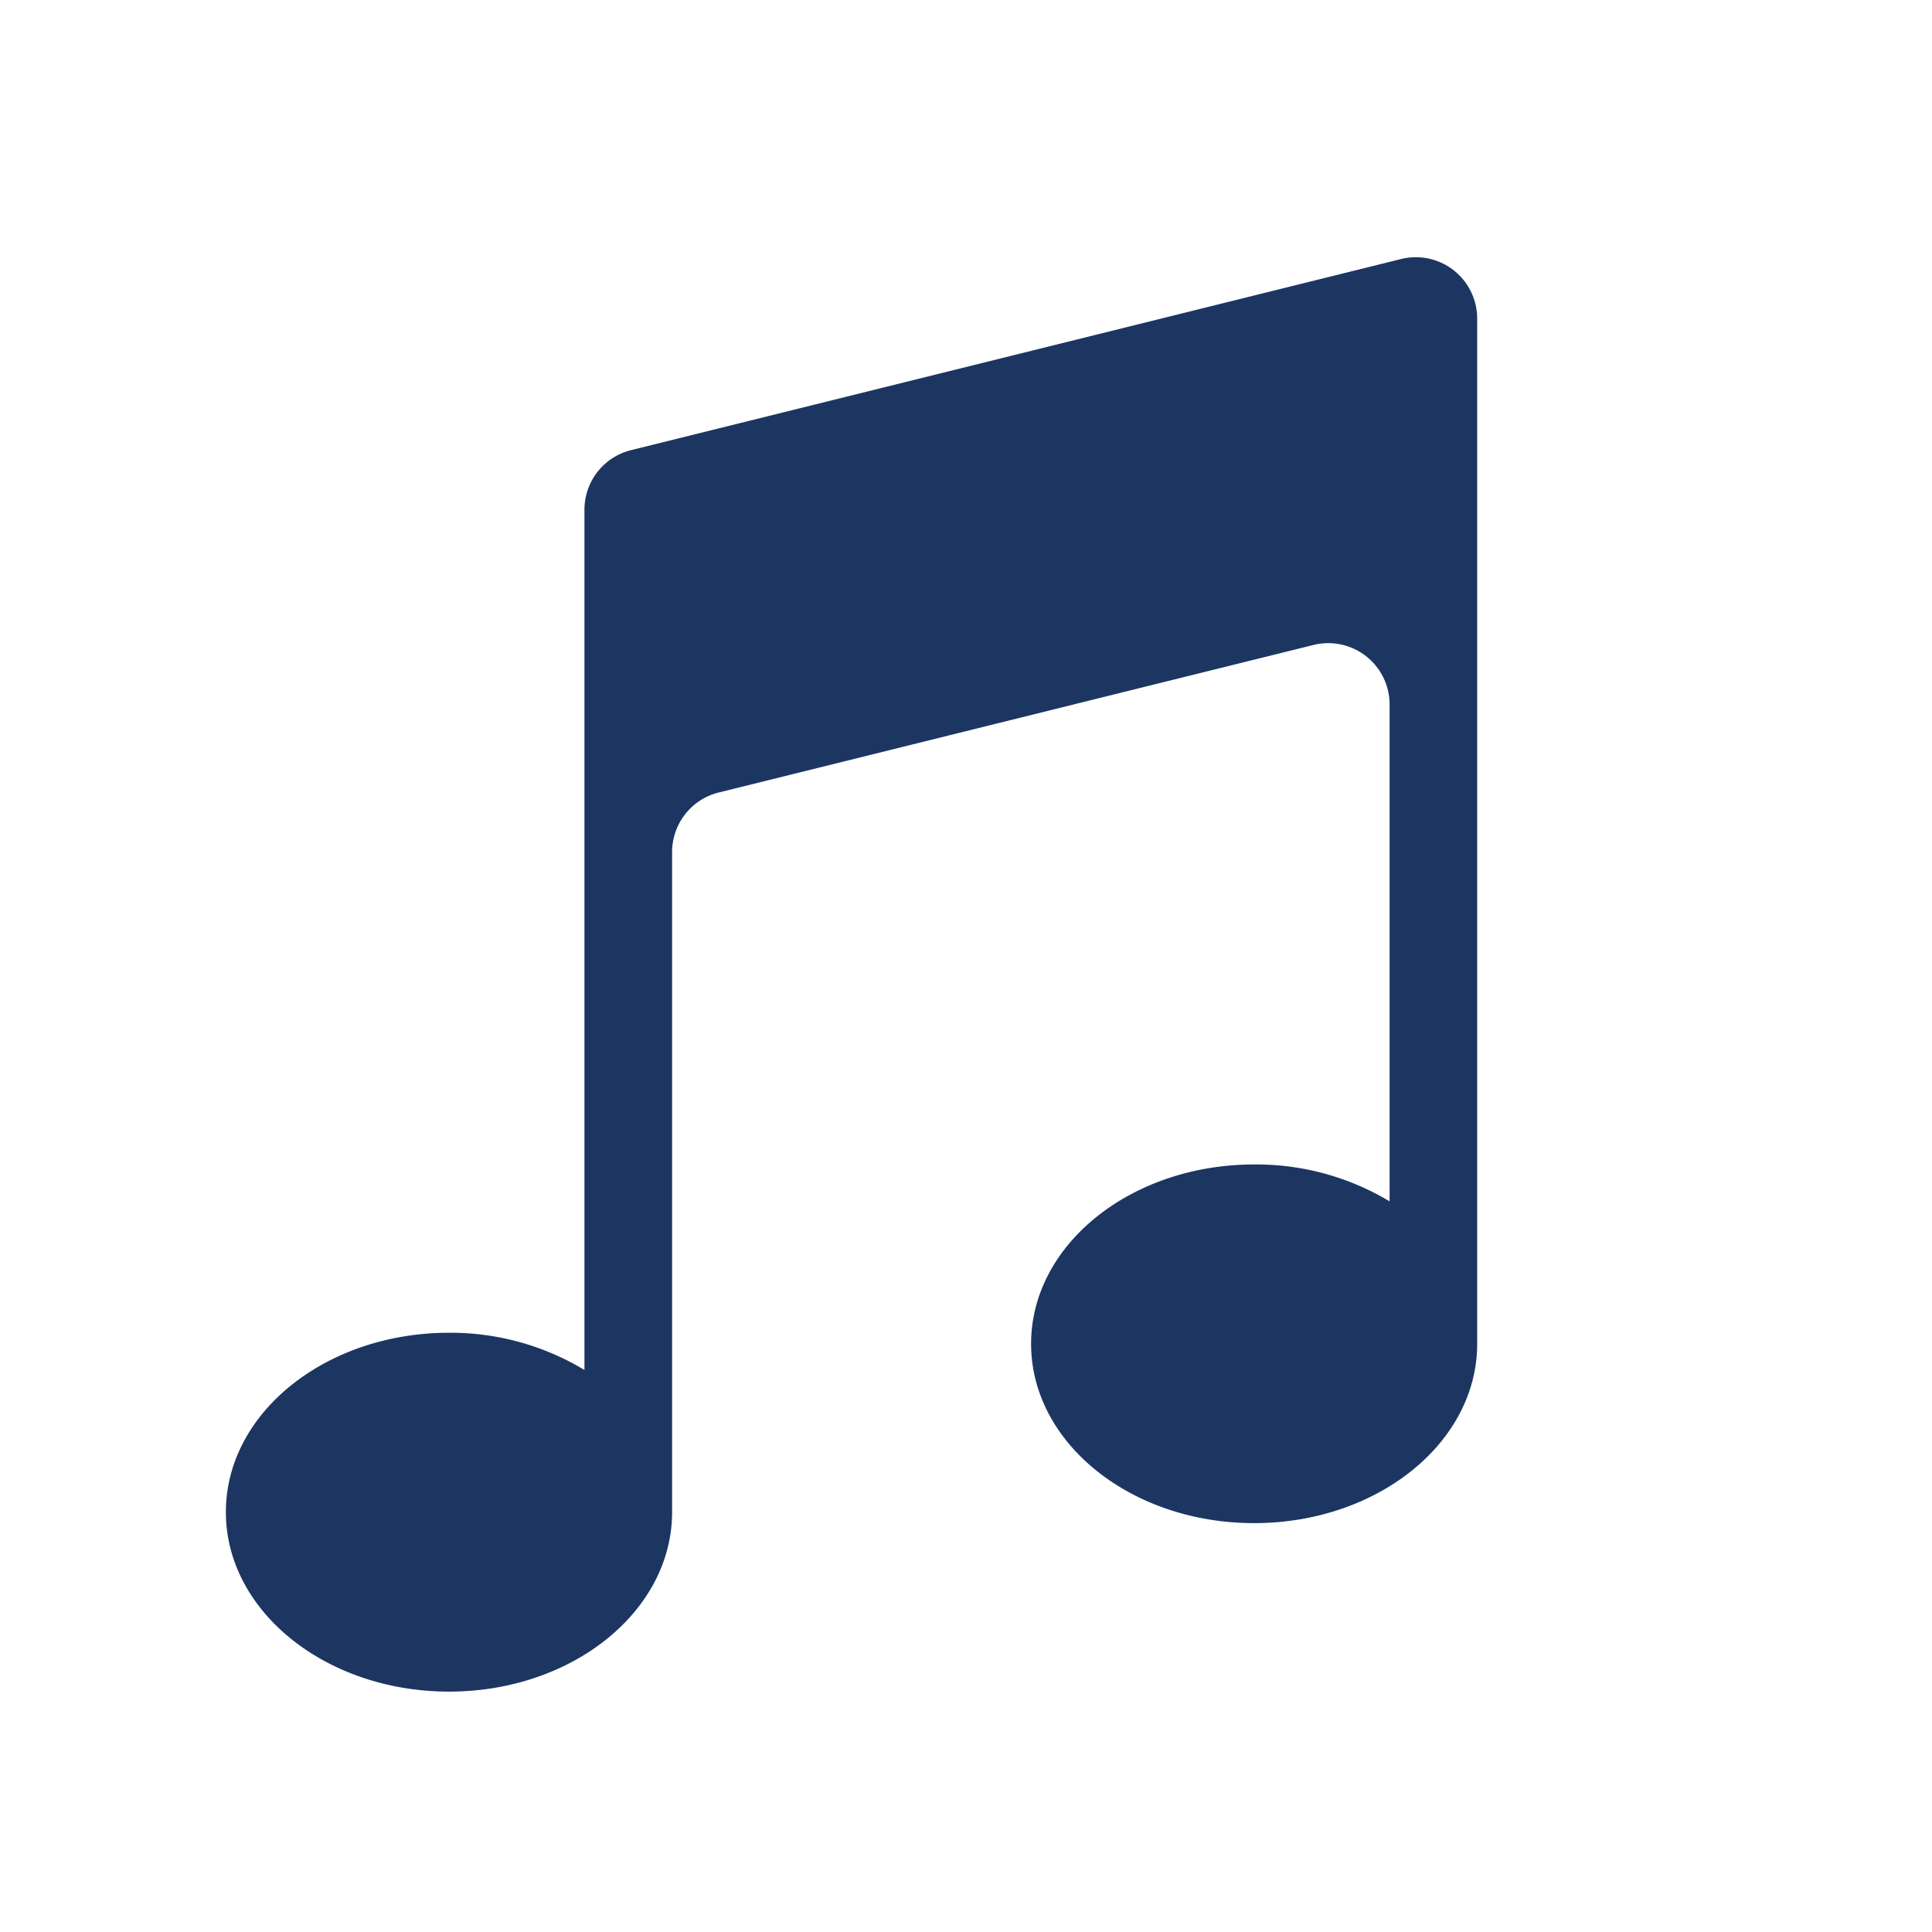
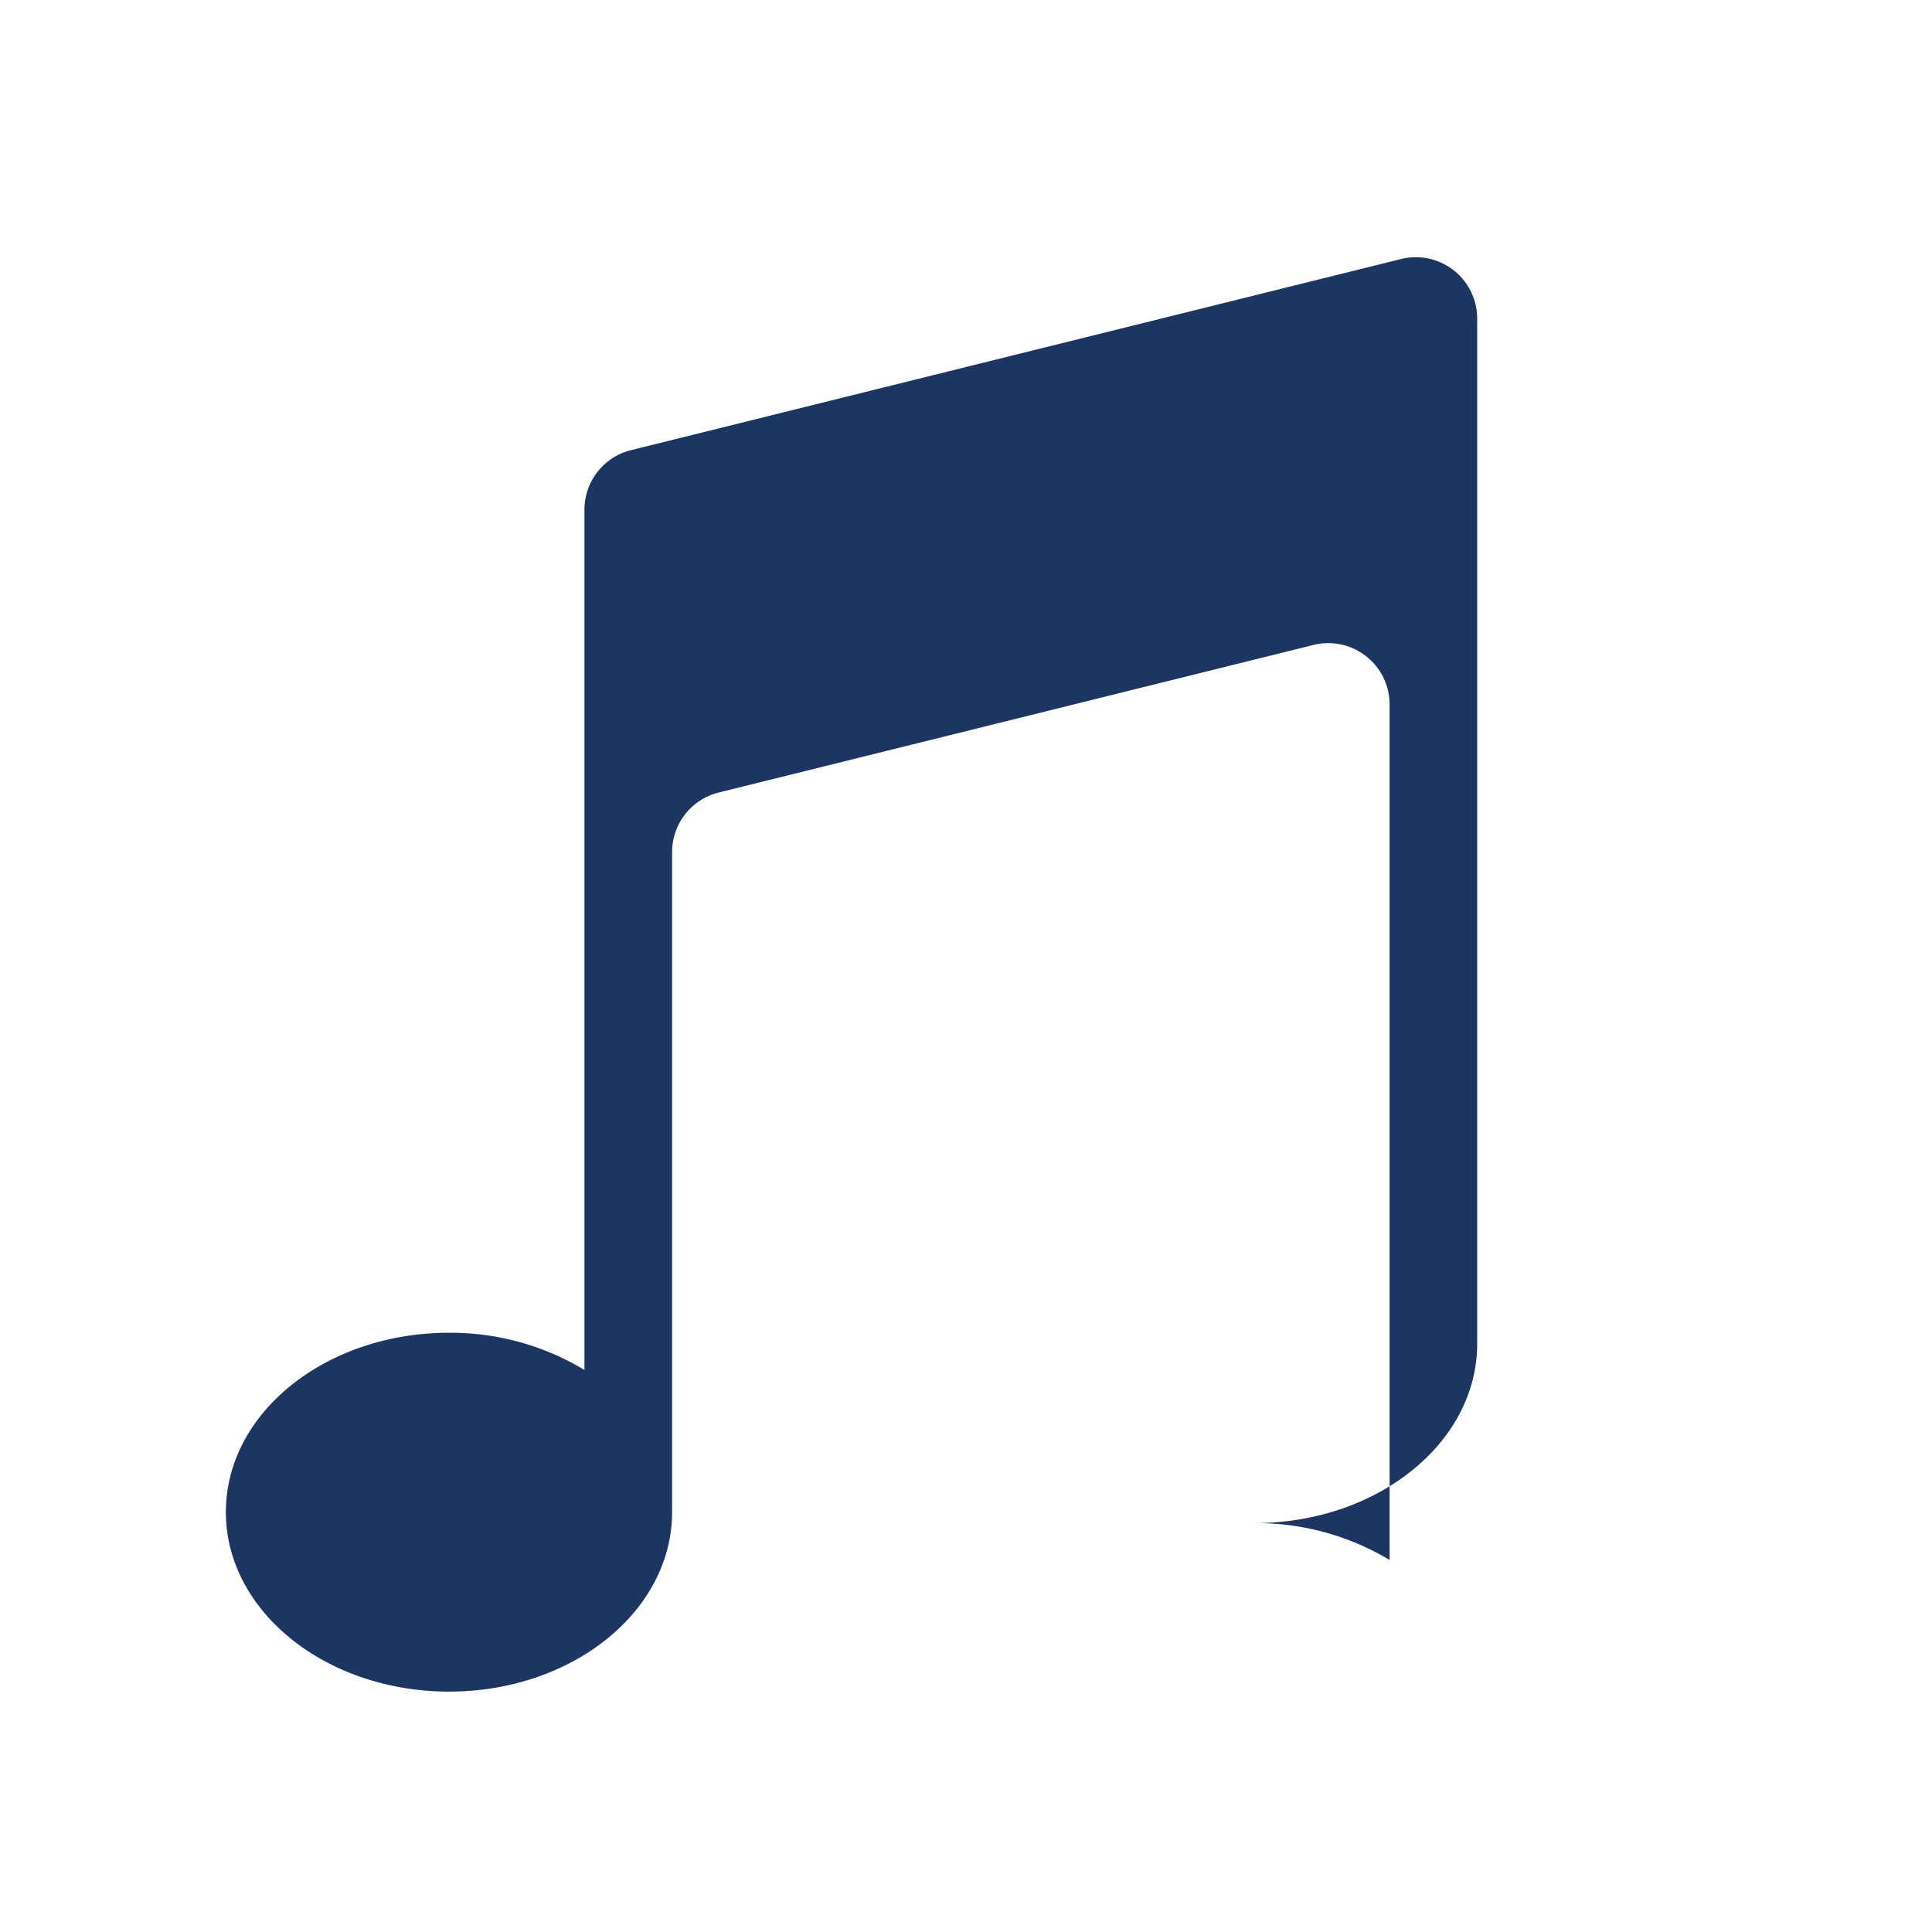
<svg xmlns="http://www.w3.org/2000/svg" id="Layer_1" data-name="Layer 1" viewBox="0 0 283.46 283.46">
  <defs>
    <style>.cls-1{fill:#1c3661;}</style>
  </defs>
-   <path class="cls-1" d="M205.58,38a9,9,0,0,1,11.15,8.72V197.16c0,14.54-14.66,26.31-32.73,26.31s-32.72-11.77-32.72-26.31,14.65-26.31,32.72-26.31a38,38,0,0,1,19.88,5.41V103.34a9,9,0,0,0-11.14-8.72l-87.31,21.66A9,9,0,0,0,98.61,125v96.85c0,14.55-14.65,26.34-32.72,26.34S33.14,236.4,33.14,221.85s14.66-26.31,32.75-26.31A38,38,0,0,1,85.75,201V74.76a9,9,0,0,1,6.81-8.71Z" />
+   <path class="cls-1" d="M205.58,38a9,9,0,0,1,11.15,8.72V197.16c0,14.54-14.66,26.31-32.73,26.31a38,38,0,0,1,19.88,5.41V103.34a9,9,0,0,0-11.14-8.72l-87.31,21.66A9,9,0,0,0,98.61,125v96.85c0,14.55-14.65,26.34-32.72,26.34S33.14,236.4,33.14,221.85s14.66-26.31,32.75-26.31A38,38,0,0,1,85.75,201V74.76a9,9,0,0,1,6.81-8.71Z" />
</svg>